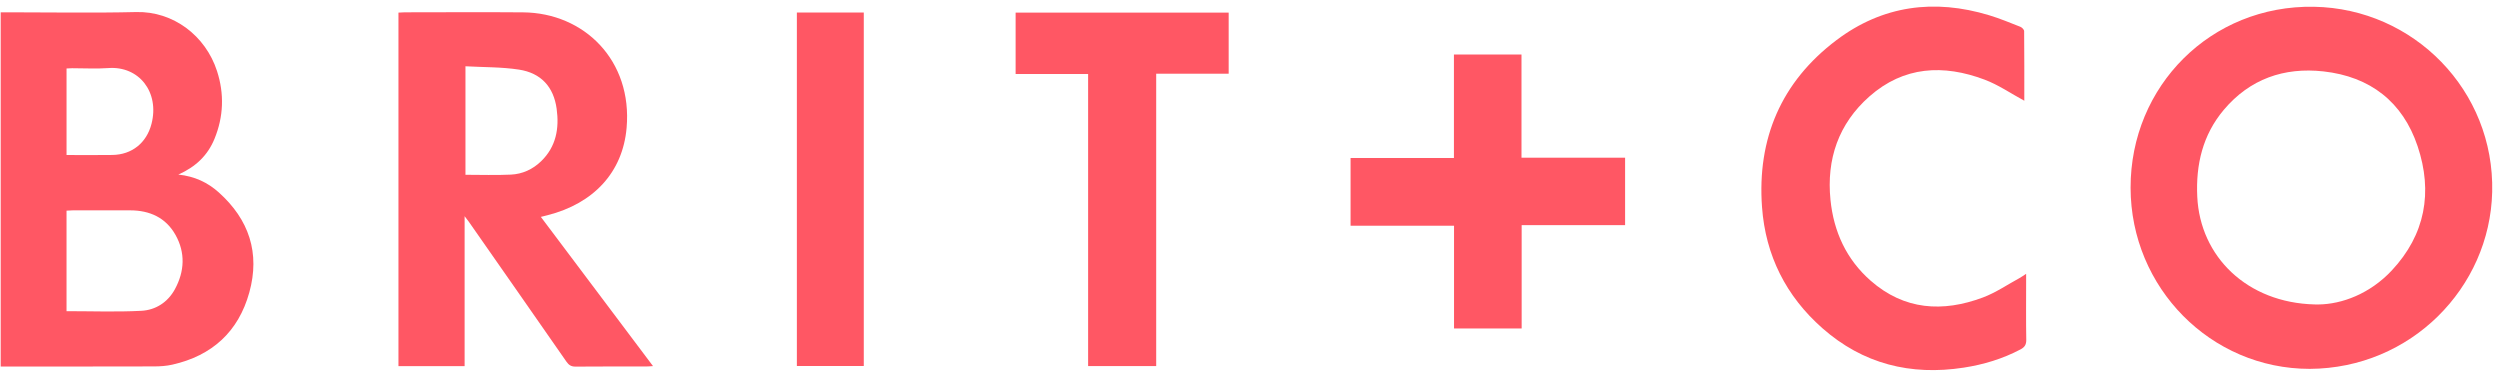
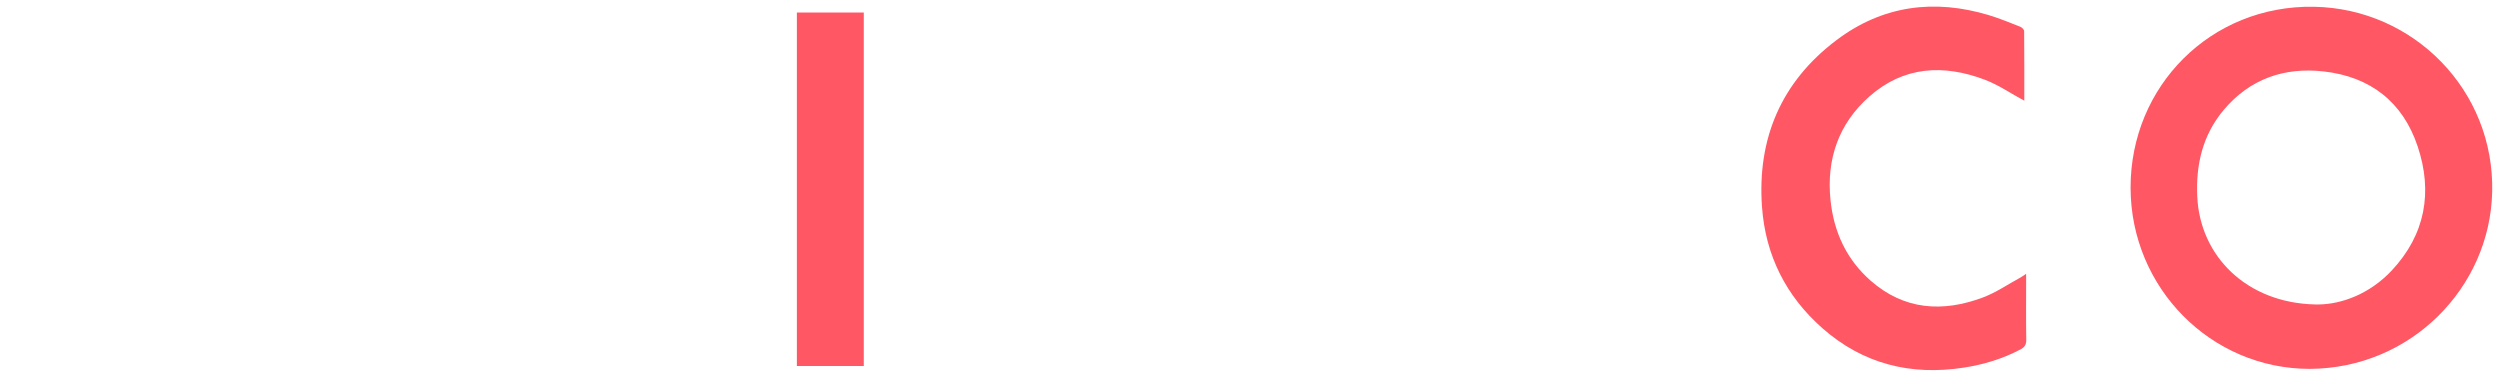
<svg xmlns="http://www.w3.org/2000/svg" width="201px" height="30px" viewBox="0 0 201 30" version="1.1">
  <title>Group 747</title>
  <g id="Page-1" stroke="none" stroke-width="1" fill="none" fill-rule="evenodd">
    <g id="homepg-desktop-" transform="translate(-458, -1115)" fill="#FF5764">
      <g id="Group-750" transform="translate(94.719, 979)">
        <g id="Group-746" transform="translate(363.337, 136.529)">
          <path d="M185.986,0.015 C194.014,0.156 200.511,6.758 200.316,14.909 C200.132,22.619 193.765,29.092 185.645,29.128 C177.691,29.127 171.257,22.609 171.243,14.571 C171.229,6.382 177.707,-0.13 185.986,0.015 Z M178.733,8.307 C177.04,10.319 176.482,12.702 176.604,15.285 C176.831,20.112 180.614,23.815 186.045,23.947 L186.343,23.95 C188.234,23.931 190.482,23.092 192.233,21.227 C194.943,18.34 195.554,14.909 194.321,11.229 C193.125,7.659 190.503,5.628 186.753,5.212 C183.58,4.86 180.825,5.821 178.733,8.307 Z" id="Path-543" />
-           <path d="M17.392,5.183 C17.986,7.017 17.922,8.848 17.189,10.634 C16.654,11.94 15.709,12.872 14.283,13.506 C15.61,13.648 16.65,14.149 17.533,14.94 C19.971,17.124 20.865,19.817 19.989,22.982 C19.115,26.139 16.998,28.068 13.797,28.789 C13.32,28.897 12.818,28.93 12.327,28.931 C8.424,28.943 4.52,28.938 0.617,28.938 L0,28.938 L0,0.46 L0.575,0.46 L0.575,0.46 C4.016,0.46 7.459,0.523 10.899,0.44 C13.878,0.369 16.472,2.343 17.392,5.183 Z M5.779,16.384 C5.625,16.384 5.47,16.398 5.293,16.407 L5.293,24.489 C7.328,24.489 9.32,24.563 11.303,24.46 C12.458,24.401 13.435,23.773 14.007,22.722 C14.787,21.287 14.859,19.785 14.05,18.35 C13.272,16.968 11.982,16.386 10.417,16.383 C8.871,16.38 7.325,16.382 5.779,16.384 Z M8.658,4.944 C7.691,5.014 6.716,4.954 5.744,4.956 C5.593,4.956 5.442,4.969 5.294,4.976 L5.294,11.934 C6.541,11.934 7.763,11.949 8.984,11.93 C10.555,11.906 11.73,10.956 12.124,9.432 C12.783,6.885 11.126,4.764 8.658,4.944 Z" id="Path-544" />
-           <path d="M41.998,0.464 C46.92,0.505 50.801,4.335 50.323,9.756 C50.009,13.328 47.67,15.831 43.969,16.773 C43.907,16.788 43.846,16.804 43.779,16.821 L43.428,16.909 L43.428,16.909 C46.436,20.91 49.416,24.874 52.446,28.905 C52.208,28.919 52.057,28.936 51.906,28.936 C50.01,28.938 48.113,28.929 46.217,28.946 C45.87,28.949 45.676,28.823 45.484,28.547 C42.872,24.788 40.248,21.037 37.627,17.285 C37.547,17.171 37.458,17.062 37.299,16.853 L37.299,28.909 L31.98,28.909 L31.98,0.485 C32.149,0.477 32.317,0.461 32.485,0.461 C35.656,0.459 38.827,0.438 41.998,0.464 Z M37.367,4.8 L37.367,13.524 C38.604,13.524 39.814,13.568 41.02,13.51 C41.948,13.466 42.775,13.089 43.454,12.431 C44.662,11.26 44.916,9.786 44.699,8.217 C44.455,6.451 43.443,5.341 41.672,5.068 C40.269,4.852 38.829,4.882 37.367,4.8 Z" id="Path-545" />
          <path d="M159.505,5.874 C156.197,4.629 153.007,4.788 150.246,7.224 C147.757,9.421 146.786,12.27 147.114,15.537 C147.371,18.091 148.388,20.323 150.344,22.038 C153.047,24.408 156.137,24.598 159.373,23.387 C160.404,23.001 161.338,22.357 162.314,21.827 C162.475,21.739 162.624,21.628 162.845,21.485 L162.845,22.162 C162.845,23.703 162.829,25.244 162.856,26.785 C162.863,27.18 162.723,27.388 162.393,27.563 C160.957,28.322 159.424,28.783 157.827,29.029 C153.558,29.688 149.722,28.732 146.459,25.854 C143.536,23.275 141.894,20.003 141.611,16.129 C141.207,10.611 143.16,6.042 147.601,2.694 C151.296,-0.091 155.46,-0.642 159.875,0.698 C160.725,0.956 161.55,1.297 162.378,1.624 C162.51,1.676 162.683,1.851 162.685,1.971 C162.704,3.86 162.698,5.749 162.698,7.57 L162.698,7.57 C161.623,6.989 160.617,6.292 159.505,5.874 Z" id="Path-546" fill-rule="nonzero" />
-           <path d="M81.6,5.421 L81.6,0.485 L98.729,0.485 L98.729,5.397 L92.902,5.397 L92.902,28.903 L87.429,28.903 L87.429,5.421 L81.6,5.421 Z" id="Path-547" fill-rule="nonzero" />
-           <path d="M122.285,25.88 L116.848,25.88 L116.848,17.619 L108.53,17.619 L108.53,12.174 L116.84,12.174 L116.84,3.854 L122.272,3.854 L122.272,12.15 L130.602,12.15 L130.602,17.572 L122.285,17.572 L122.285,25.88 Z" id="Path-548" fill-rule="nonzero" />
          <path d="M69.392,0.478 L69.392,28.897 L64.012,28.897 L64.012,0.478 L69.392,0.478 Z" id="Path-549" fill-rule="nonzero" />
        </g>
      </g>
    </g>
  </g>
</svg>